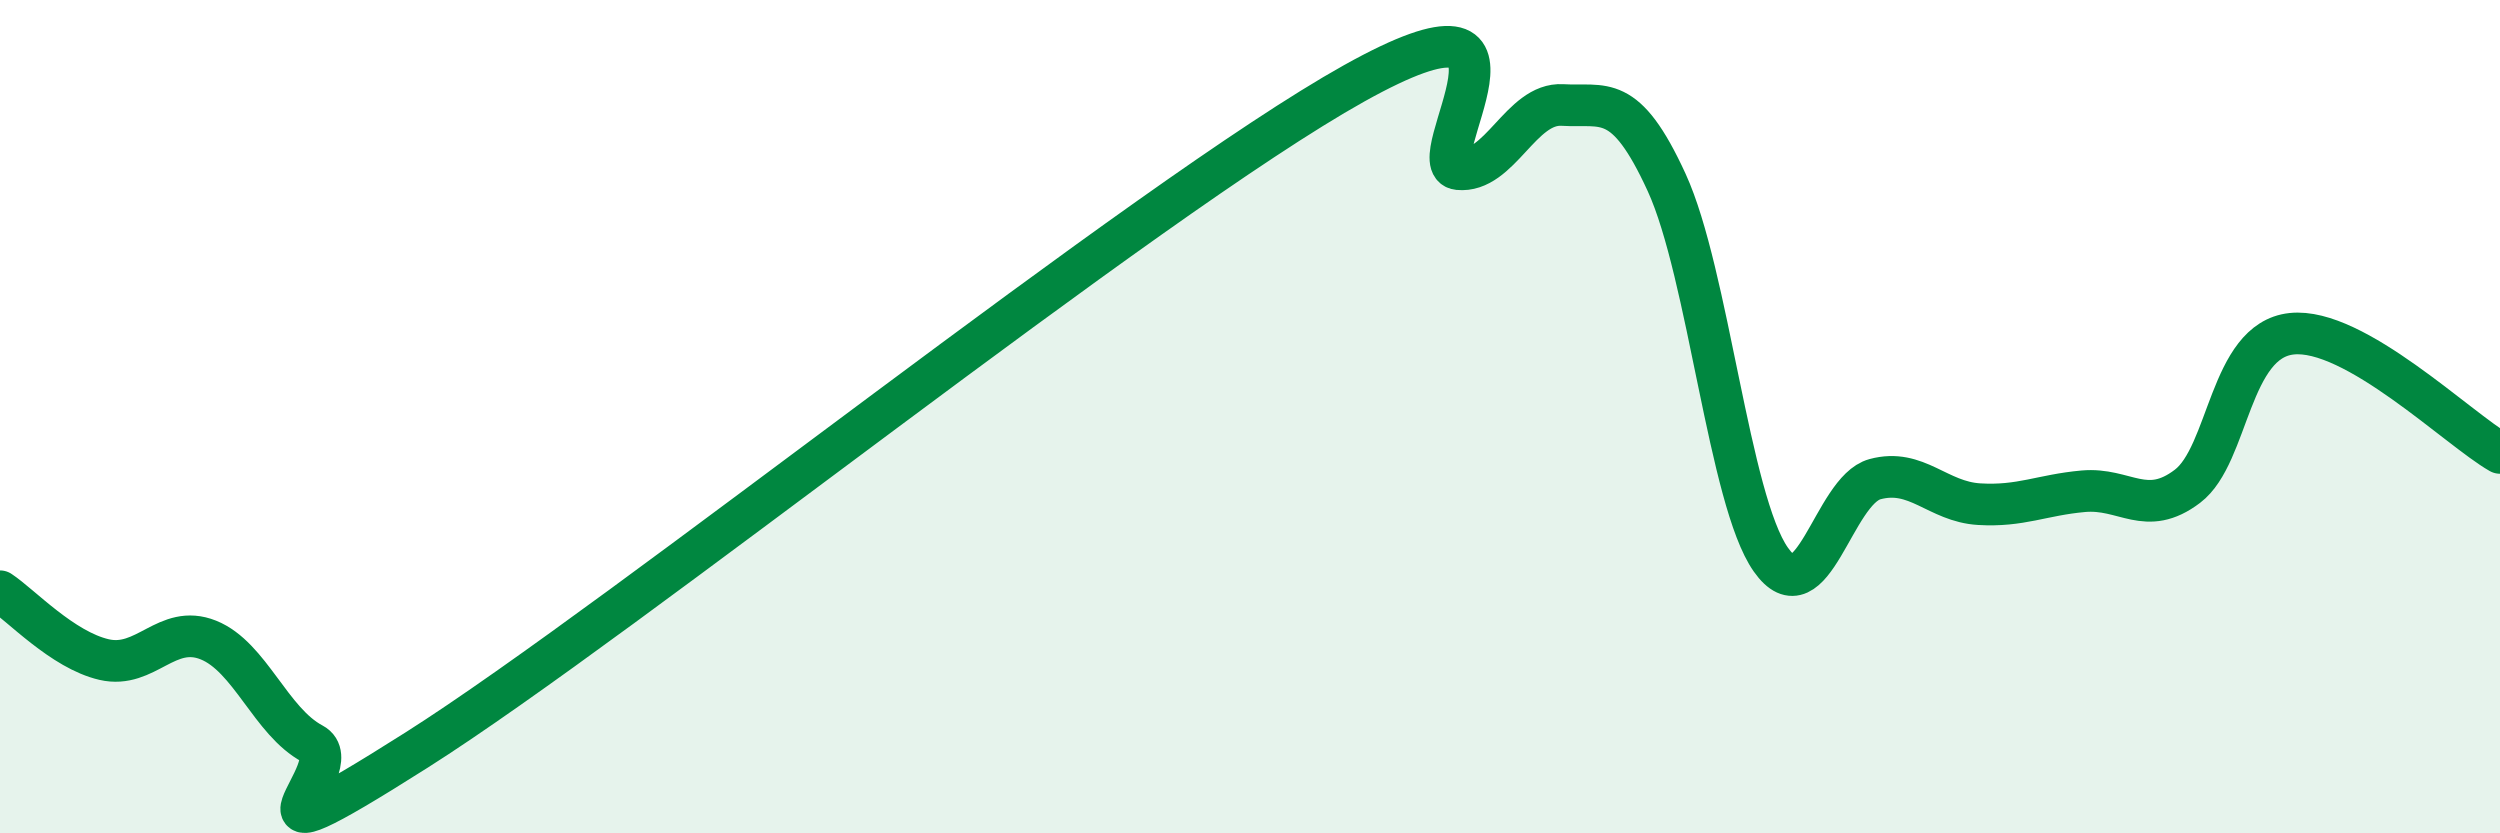
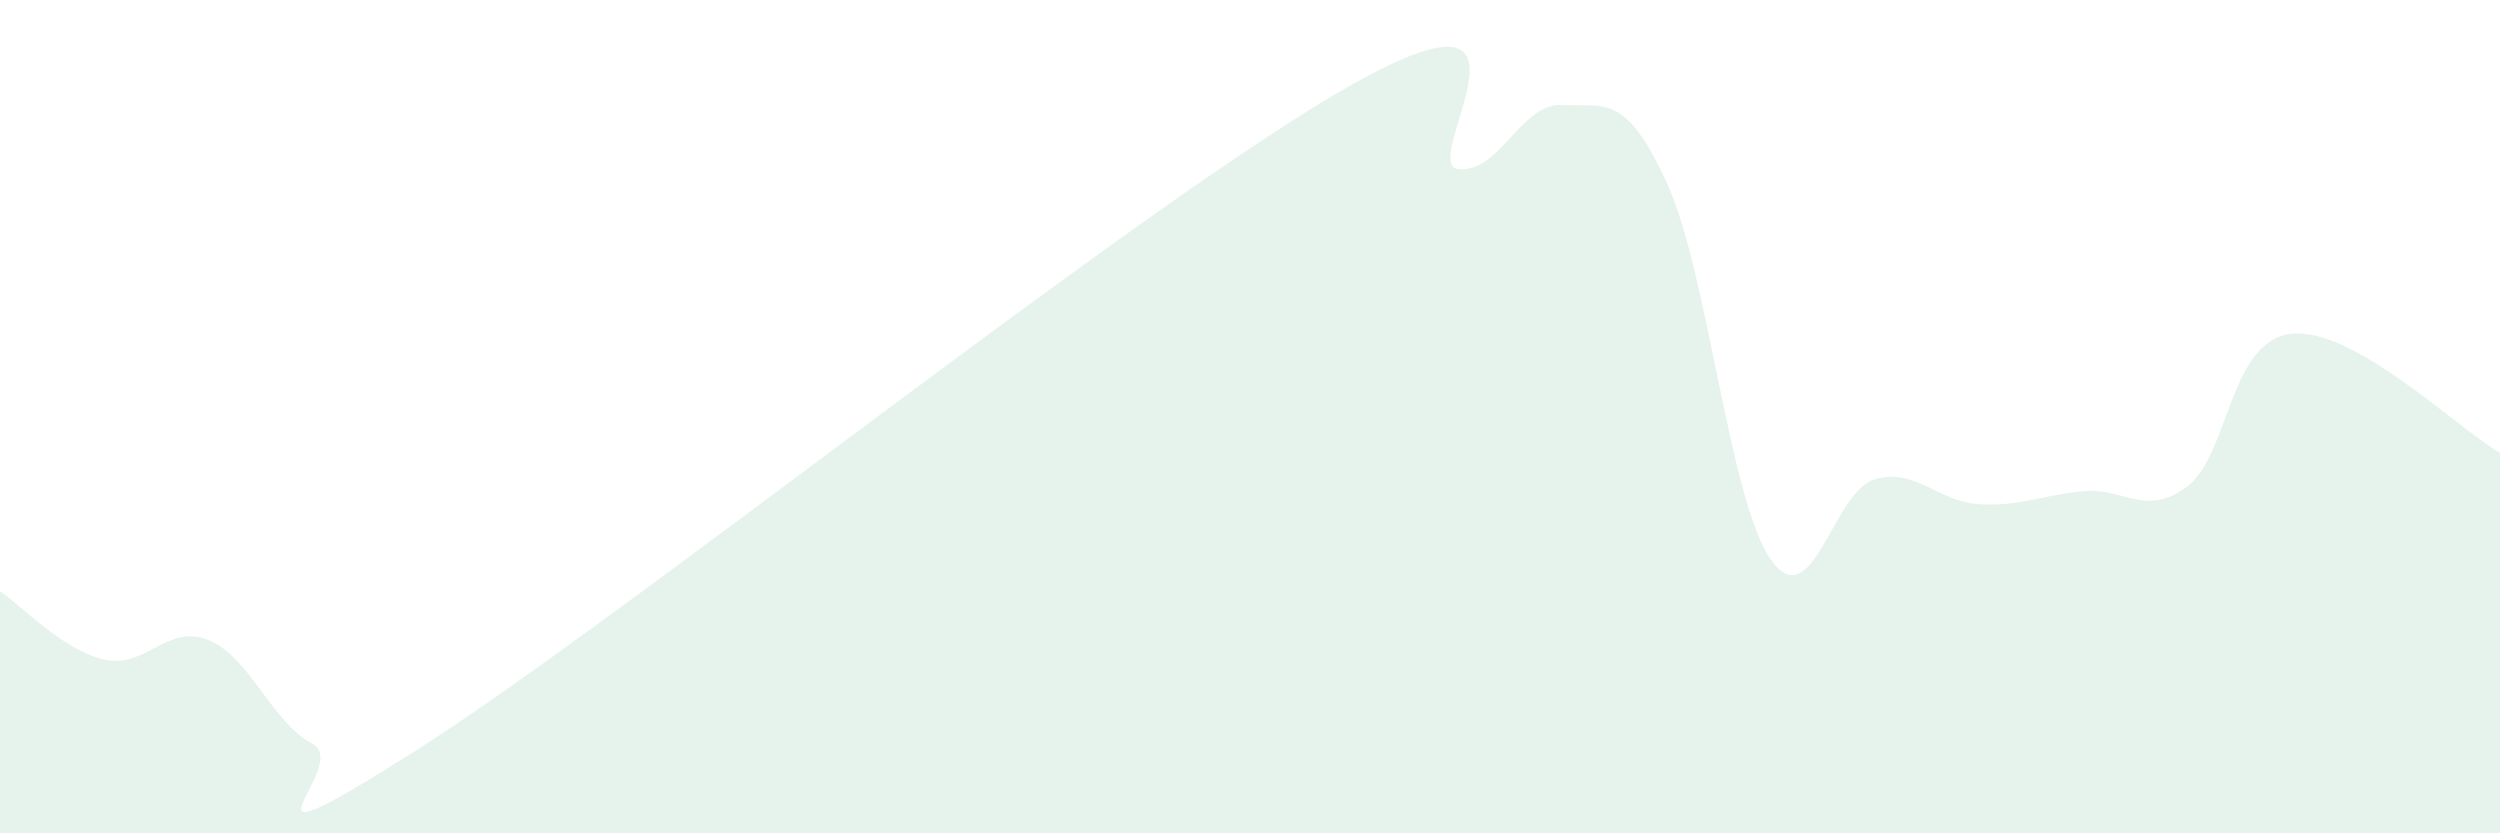
<svg xmlns="http://www.w3.org/2000/svg" width="60" height="20" viewBox="0 0 60 20">
  <path d="M 0,14.19 C 0.5,14.52 1.5,15.6 2.5,15.83 C 3.5,16.06 4,14.96 5,15.36 C 6,15.76 6.5,17.32 7.5,17.85 C 8.5,18.38 5,21.17 10,18 C 15,14.83 27.5,4.79 32.5,2 C 37.5,-0.79 34,3.96 35,4.06 C 36,4.16 36.5,2.46 37.5,2.52 C 38.5,2.58 39,2.2 40,4.38 C 41,6.56 41.5,12.01 42.5,13.43 C 43.5,14.85 44,11.77 45,11.5 C 46,11.23 46.5,12.04 47.5,12.1 C 48.5,12.16 49,11.88 50,11.79 C 51,11.7 51.5,12.43 52.5,11.67 C 53.5,10.91 53.5,8.17 55,8.01 C 56.5,7.85 59,10.3 60,10.87L60 20L0 20Z" fill="#008740" opacity="0.1" stroke-linecap="round" stroke-linejoin="round" />
-   <path d="M 0,14.19 C 0.5,14.52 1.5,15.6 2.5,15.83 C 3.5,16.06 4,14.96 5,15.36 C 6,15.76 6.5,17.32 7.5,17.85 C 8.5,18.38 5,21.17 10,18 C 15,14.83 27.5,4.79 32.5,2 C 37.5,-0.79 34,3.96 35,4.06 C 36,4.16 36.5,2.46 37.5,2.52 C 38.5,2.58 39,2.2 40,4.38 C 41,6.56 41.5,12.01 42.5,13.43 C 43.5,14.85 44,11.77 45,11.5 C 46,11.23 46.5,12.04 47.5,12.1 C 48.5,12.16 49,11.88 50,11.79 C 51,11.7 51.5,12.43 52.5,11.67 C 53.5,10.91 53.5,8.17 55,8.01 C 56.5,7.85 59,10.3 60,10.87" stroke="#008740" stroke-width="1" fill="none" stroke-linecap="round" stroke-linejoin="round" />
</svg>